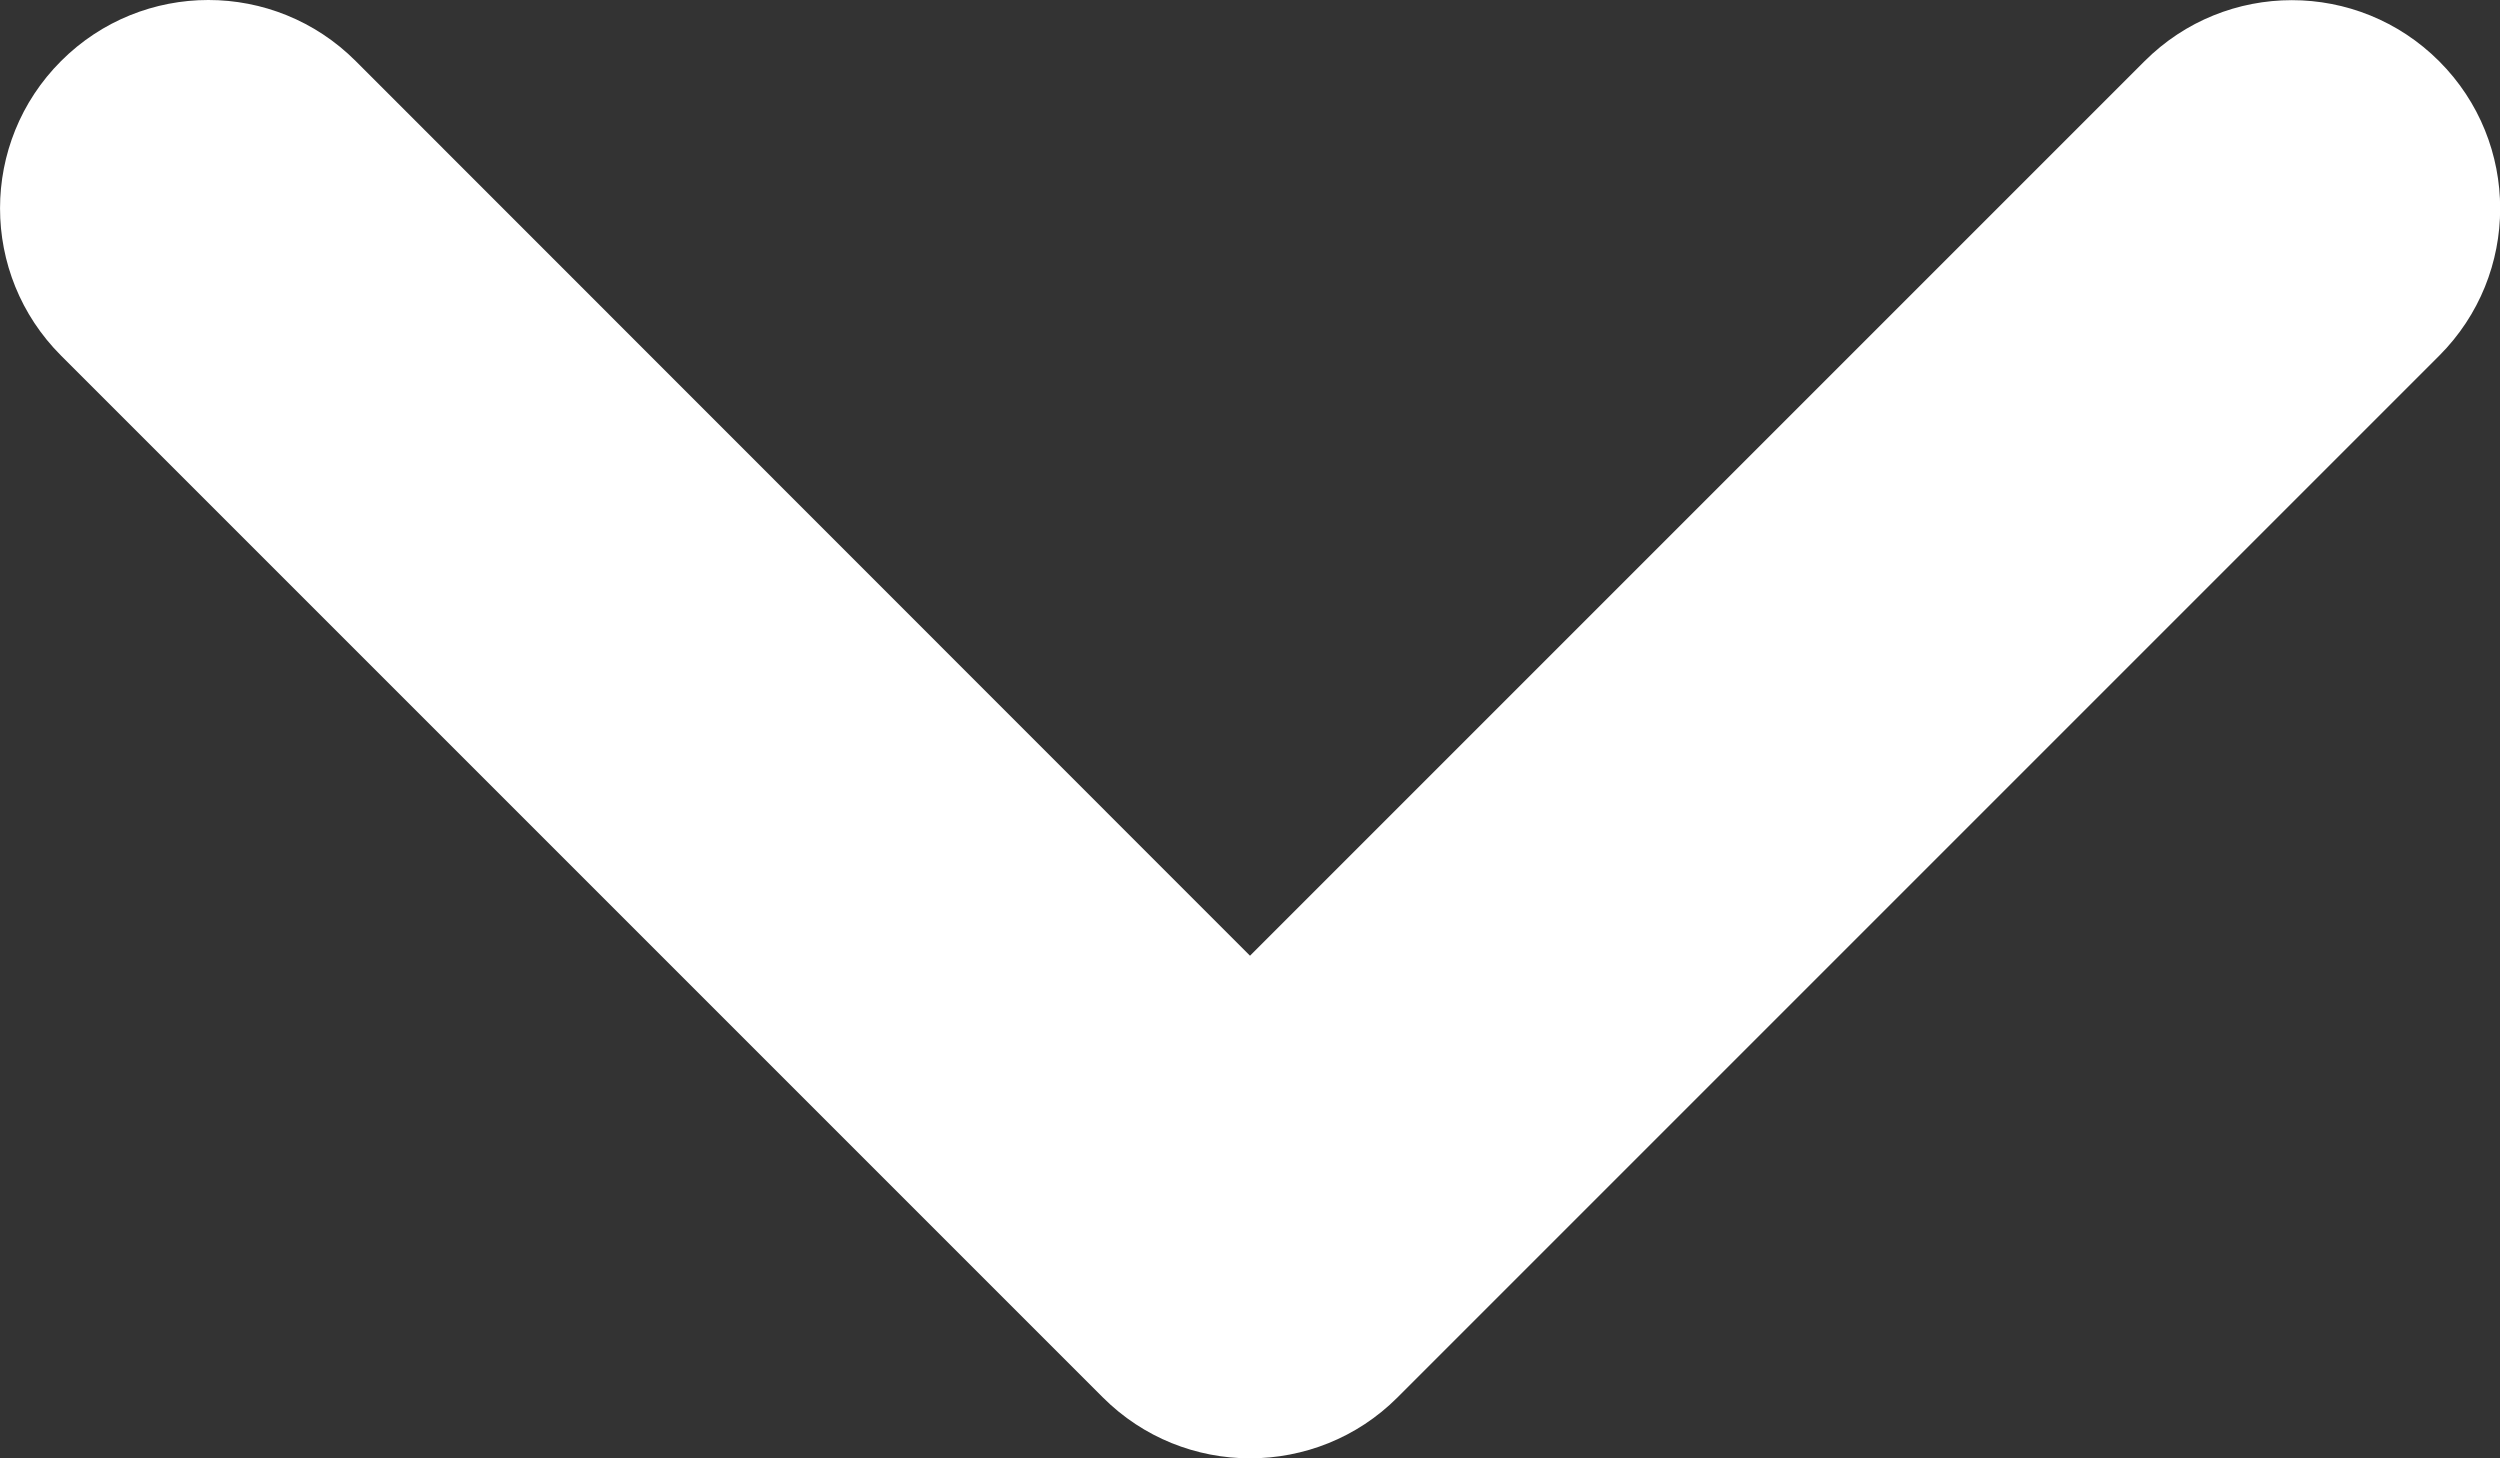
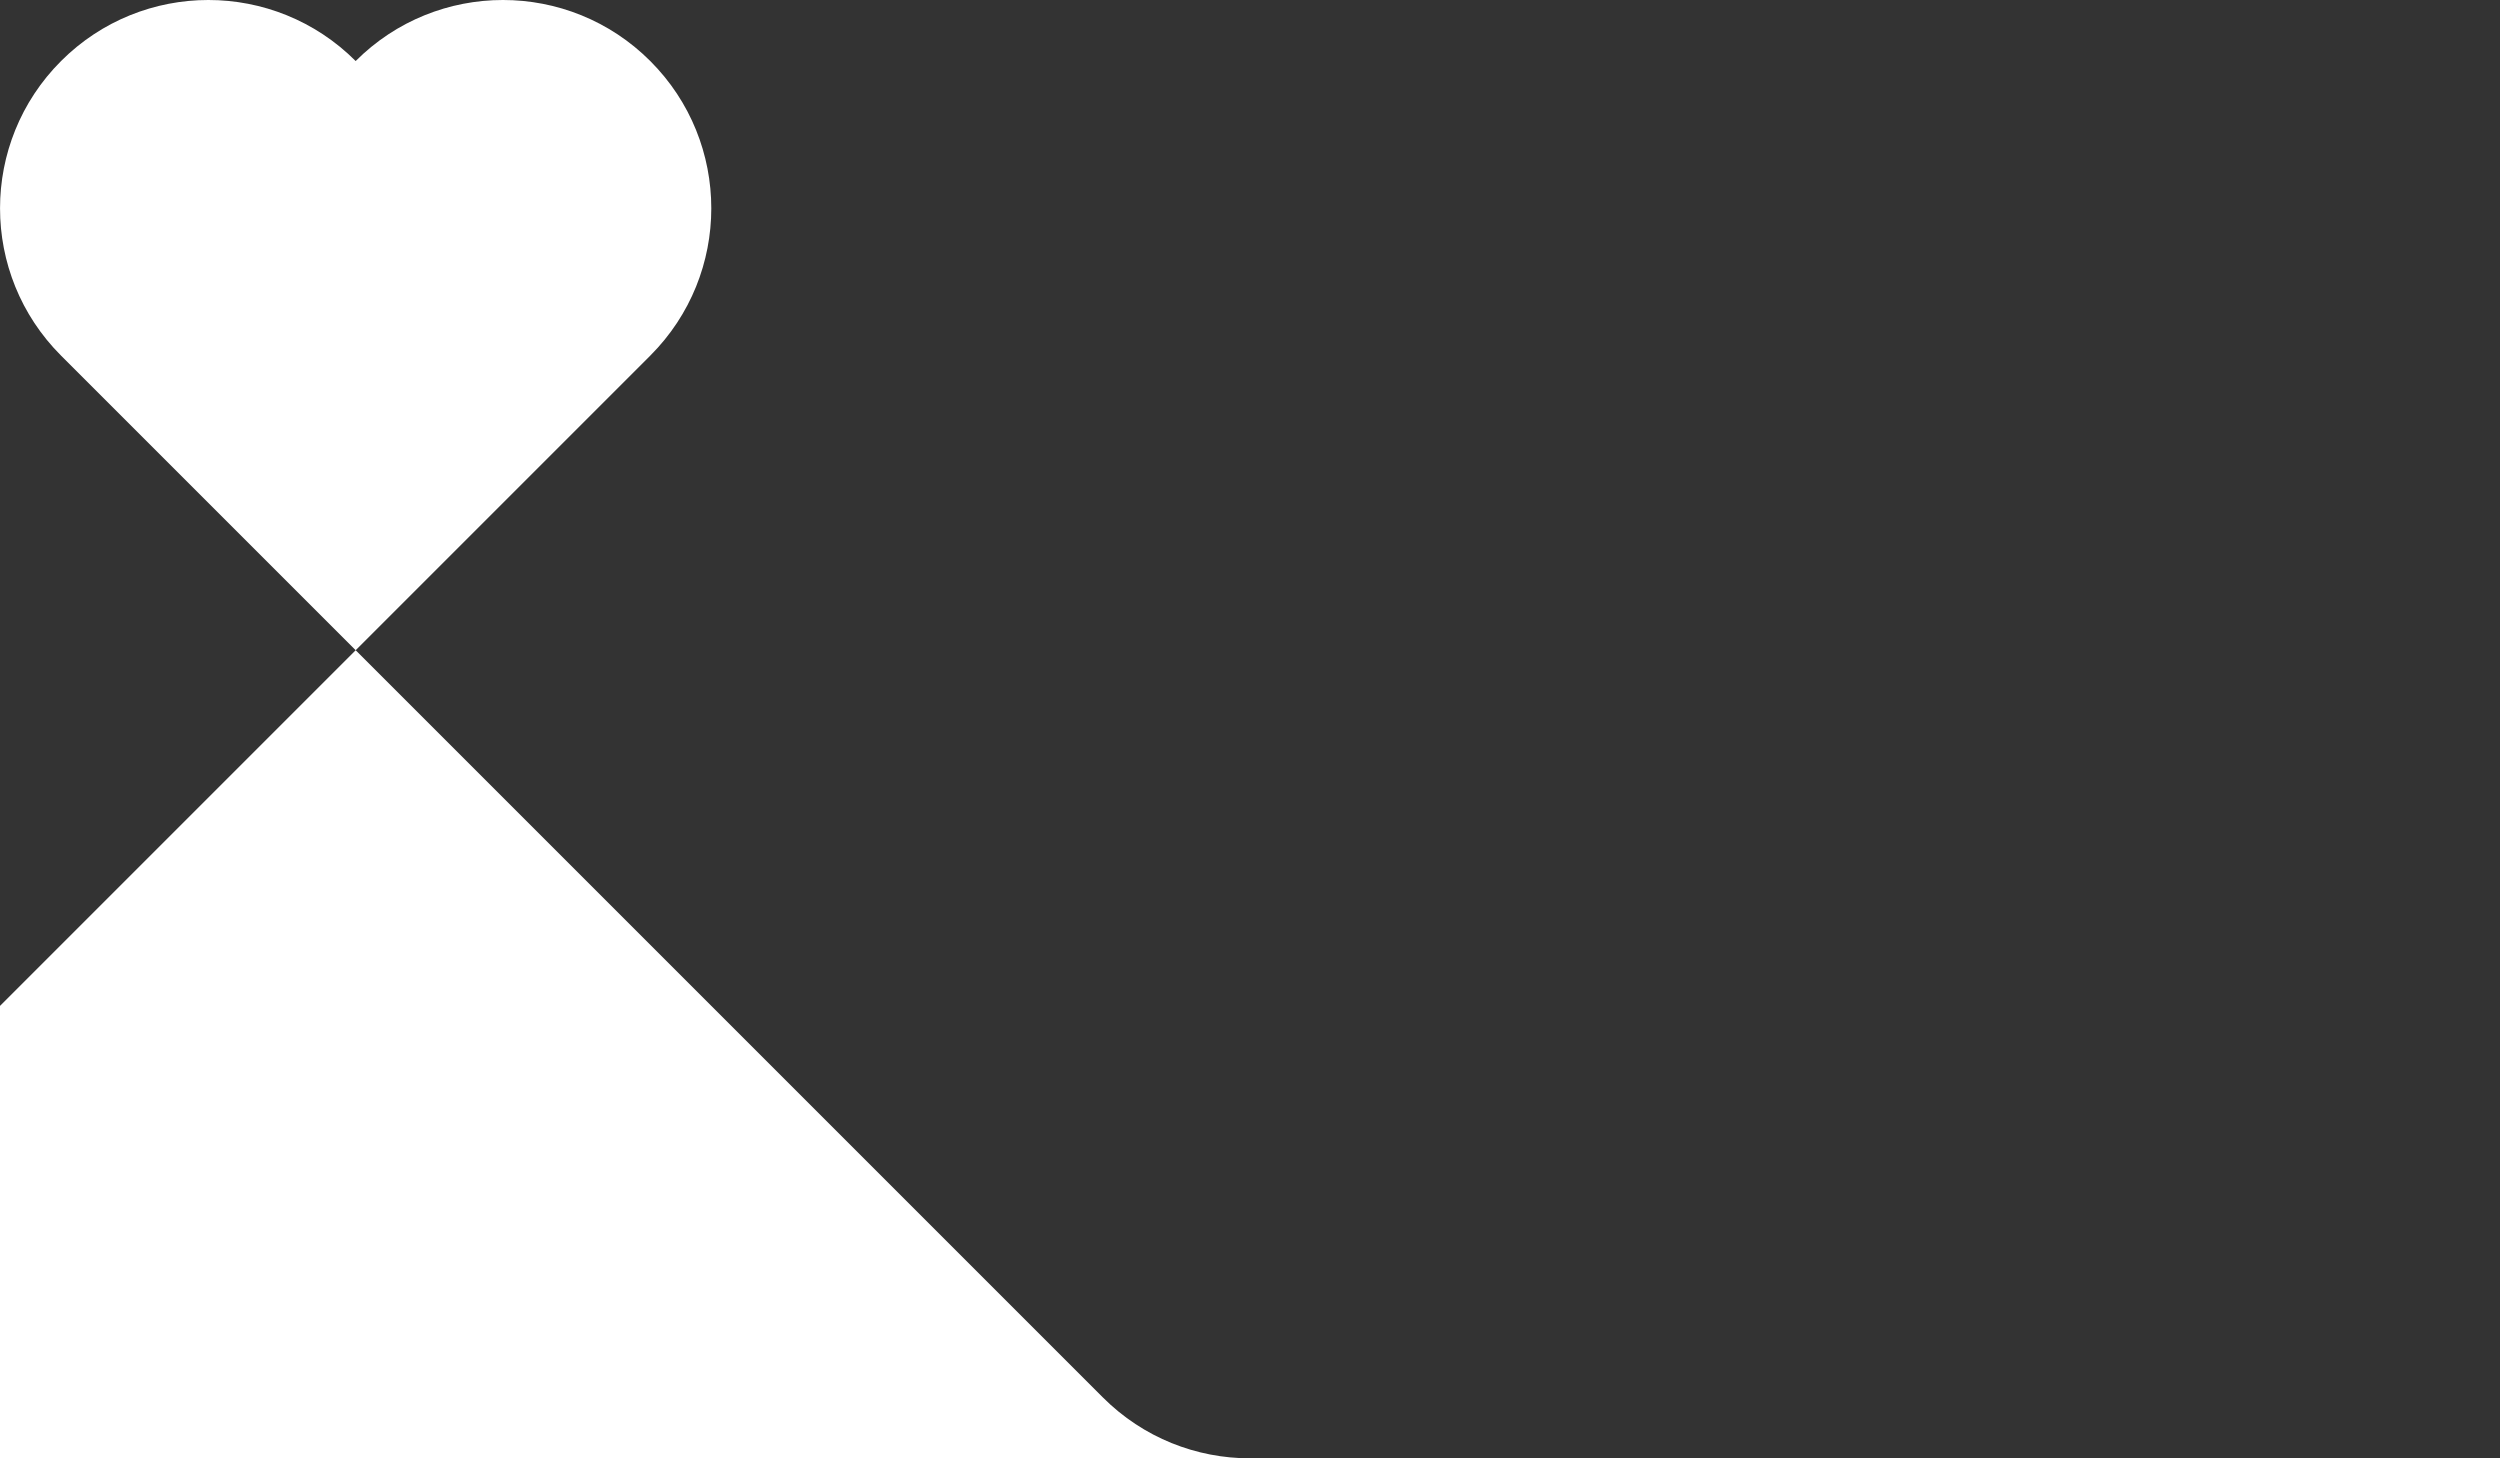
<svg xmlns="http://www.w3.org/2000/svg" fill="none" height="224" viewBox="0 0 384 224" width="384">
  <rect x="0" y="0" width="384" height="224" fill="#333333" stroke="none" />
-   <path d="m192 224c-8.188 0-16.38-3.125-22.62-9.375l-160-160c-12.5-12.5-12.5-32.75 0-45.25s32.75-12.5 45.25 0l137.37 137.425 137.4-137.4c12.5-12.5 32.75-12.5 45.25 0 12.5 12.5 12.5 32.75 0 45.25l-160 160c-6.25 6.25-14.45 9.35-22.65 9.35z" fill="#fff" />
+   <path d="m192 224c-8.188 0-16.38-3.125-22.62-9.375l-160-160c-12.5-12.5-12.5-32.75 0-45.25s32.75-12.5 45.25 0c12.5-12.5 32.75-12.5 45.25 0 12.5 12.5 12.5 32.75 0 45.25l-160 160c-6.25 6.25-14.45 9.35-22.65 9.35z" fill="#fff" />
</svg>